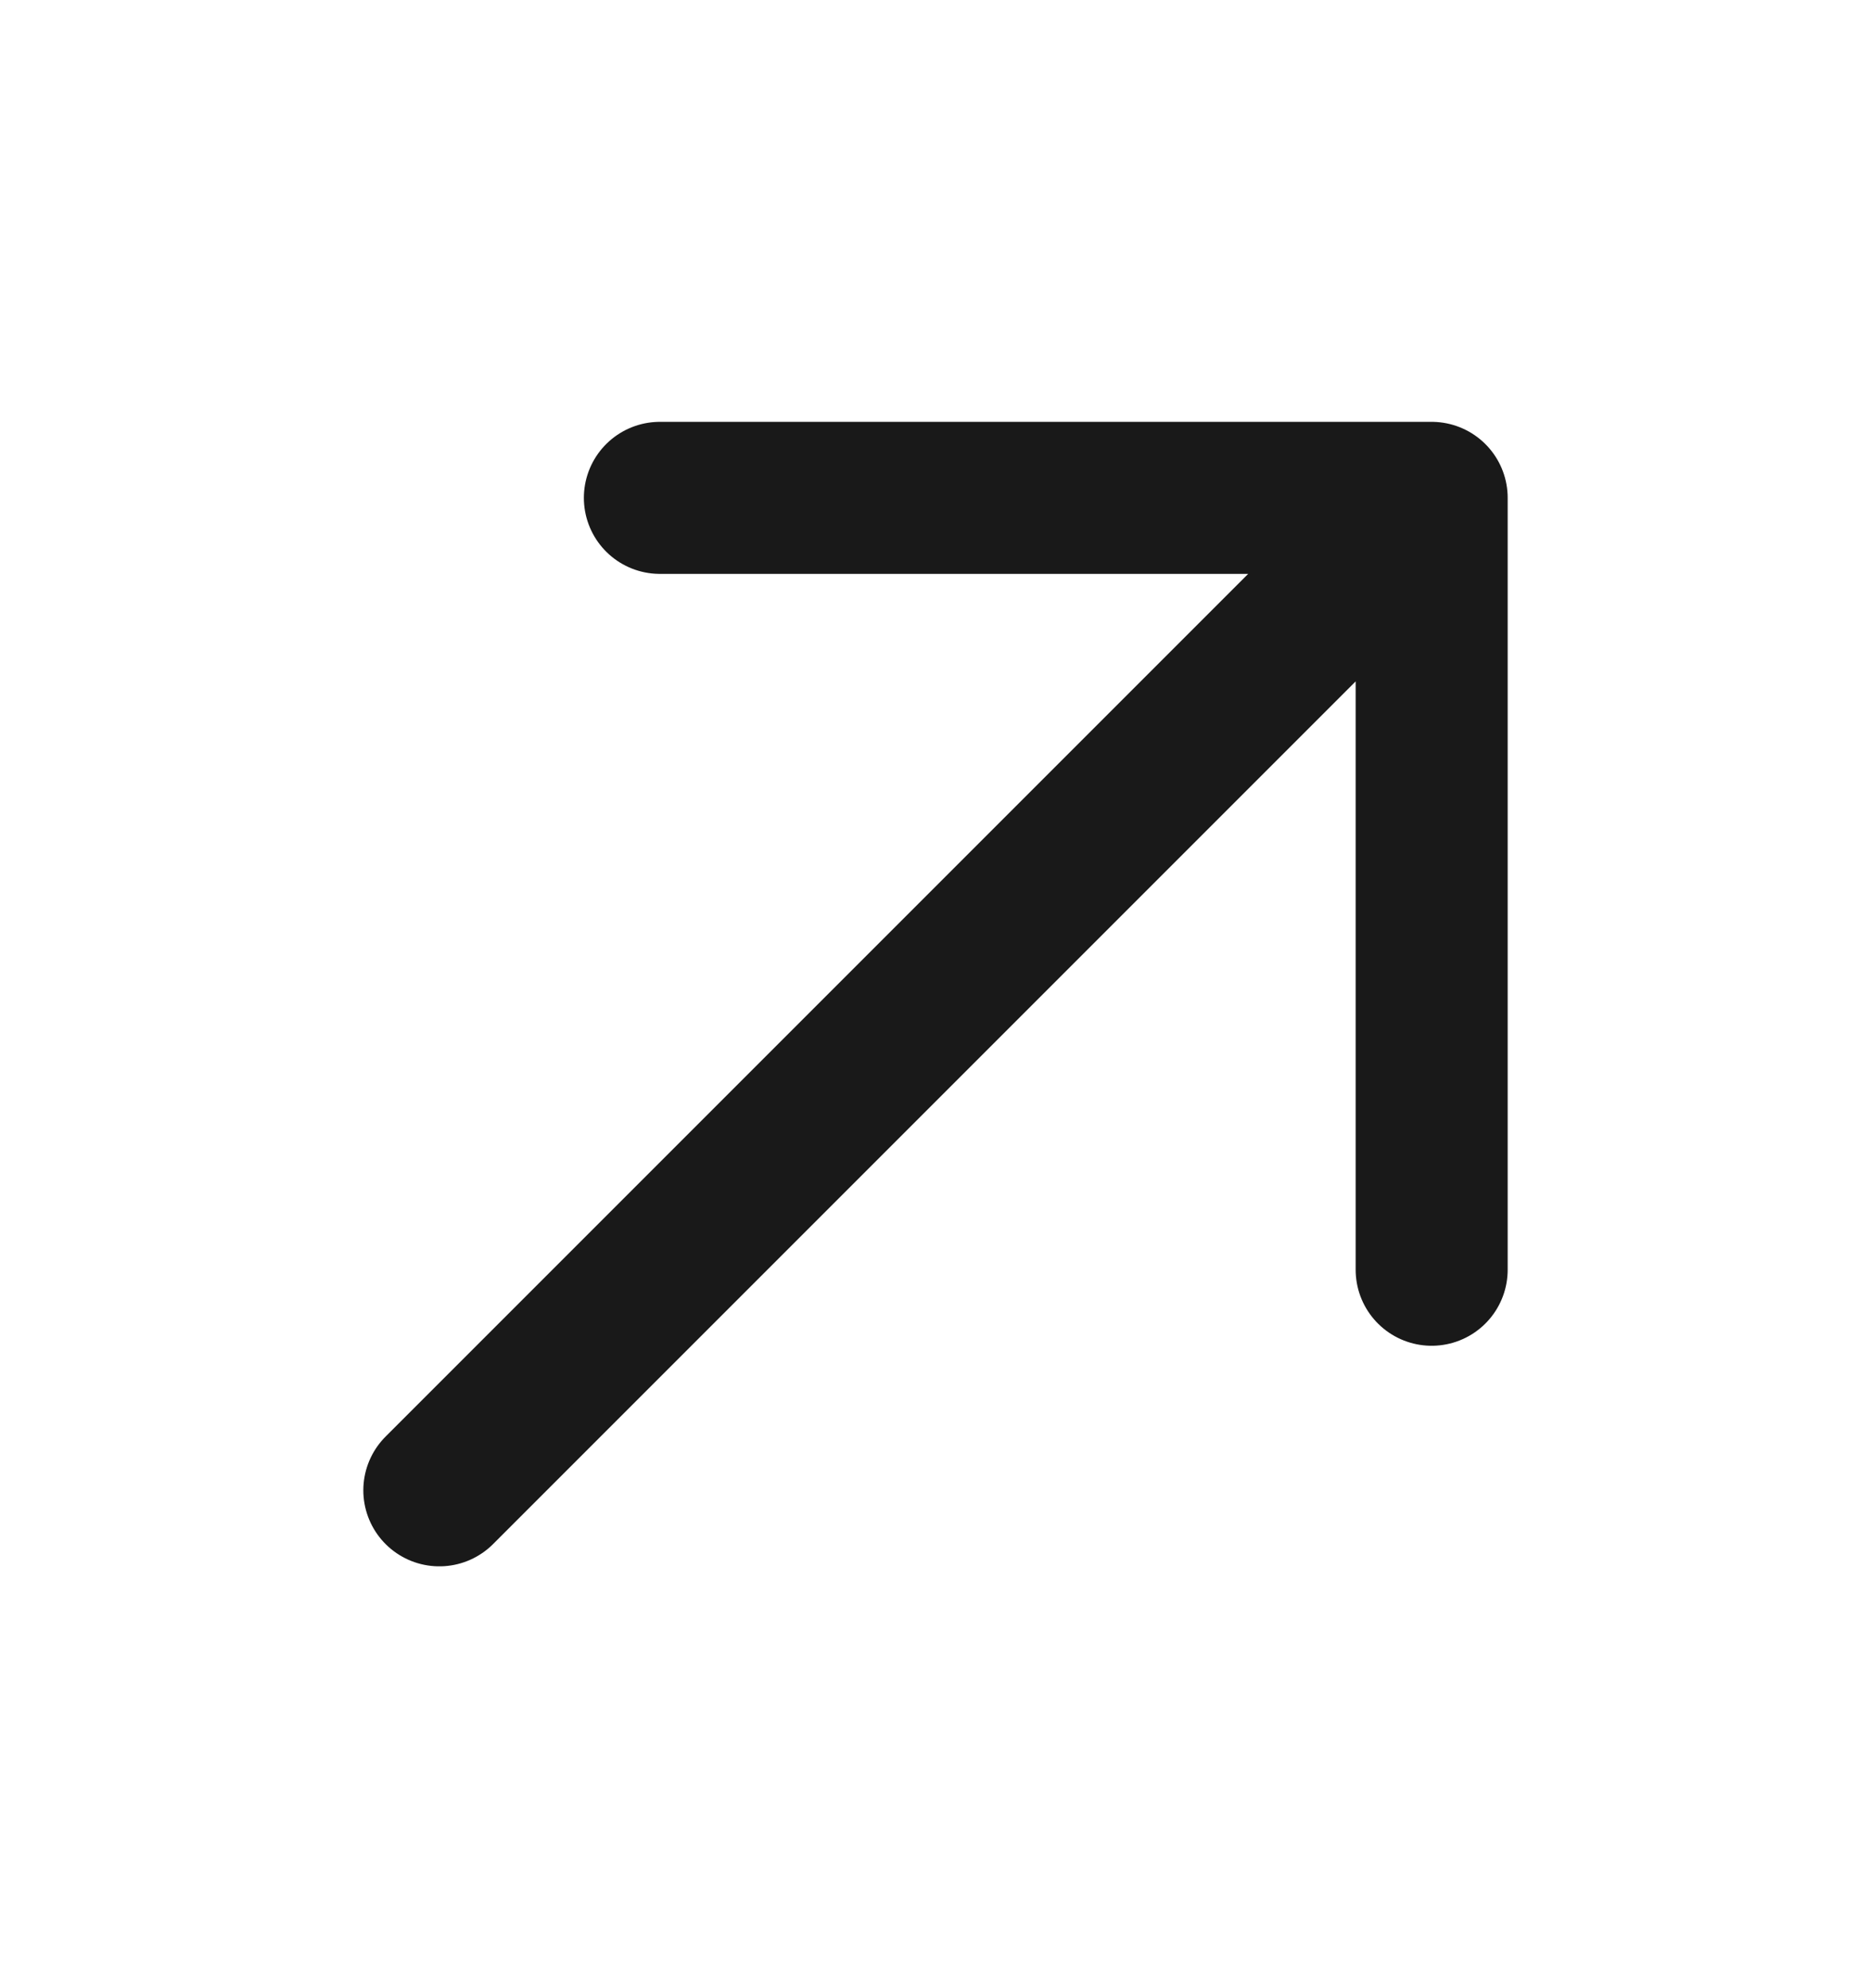
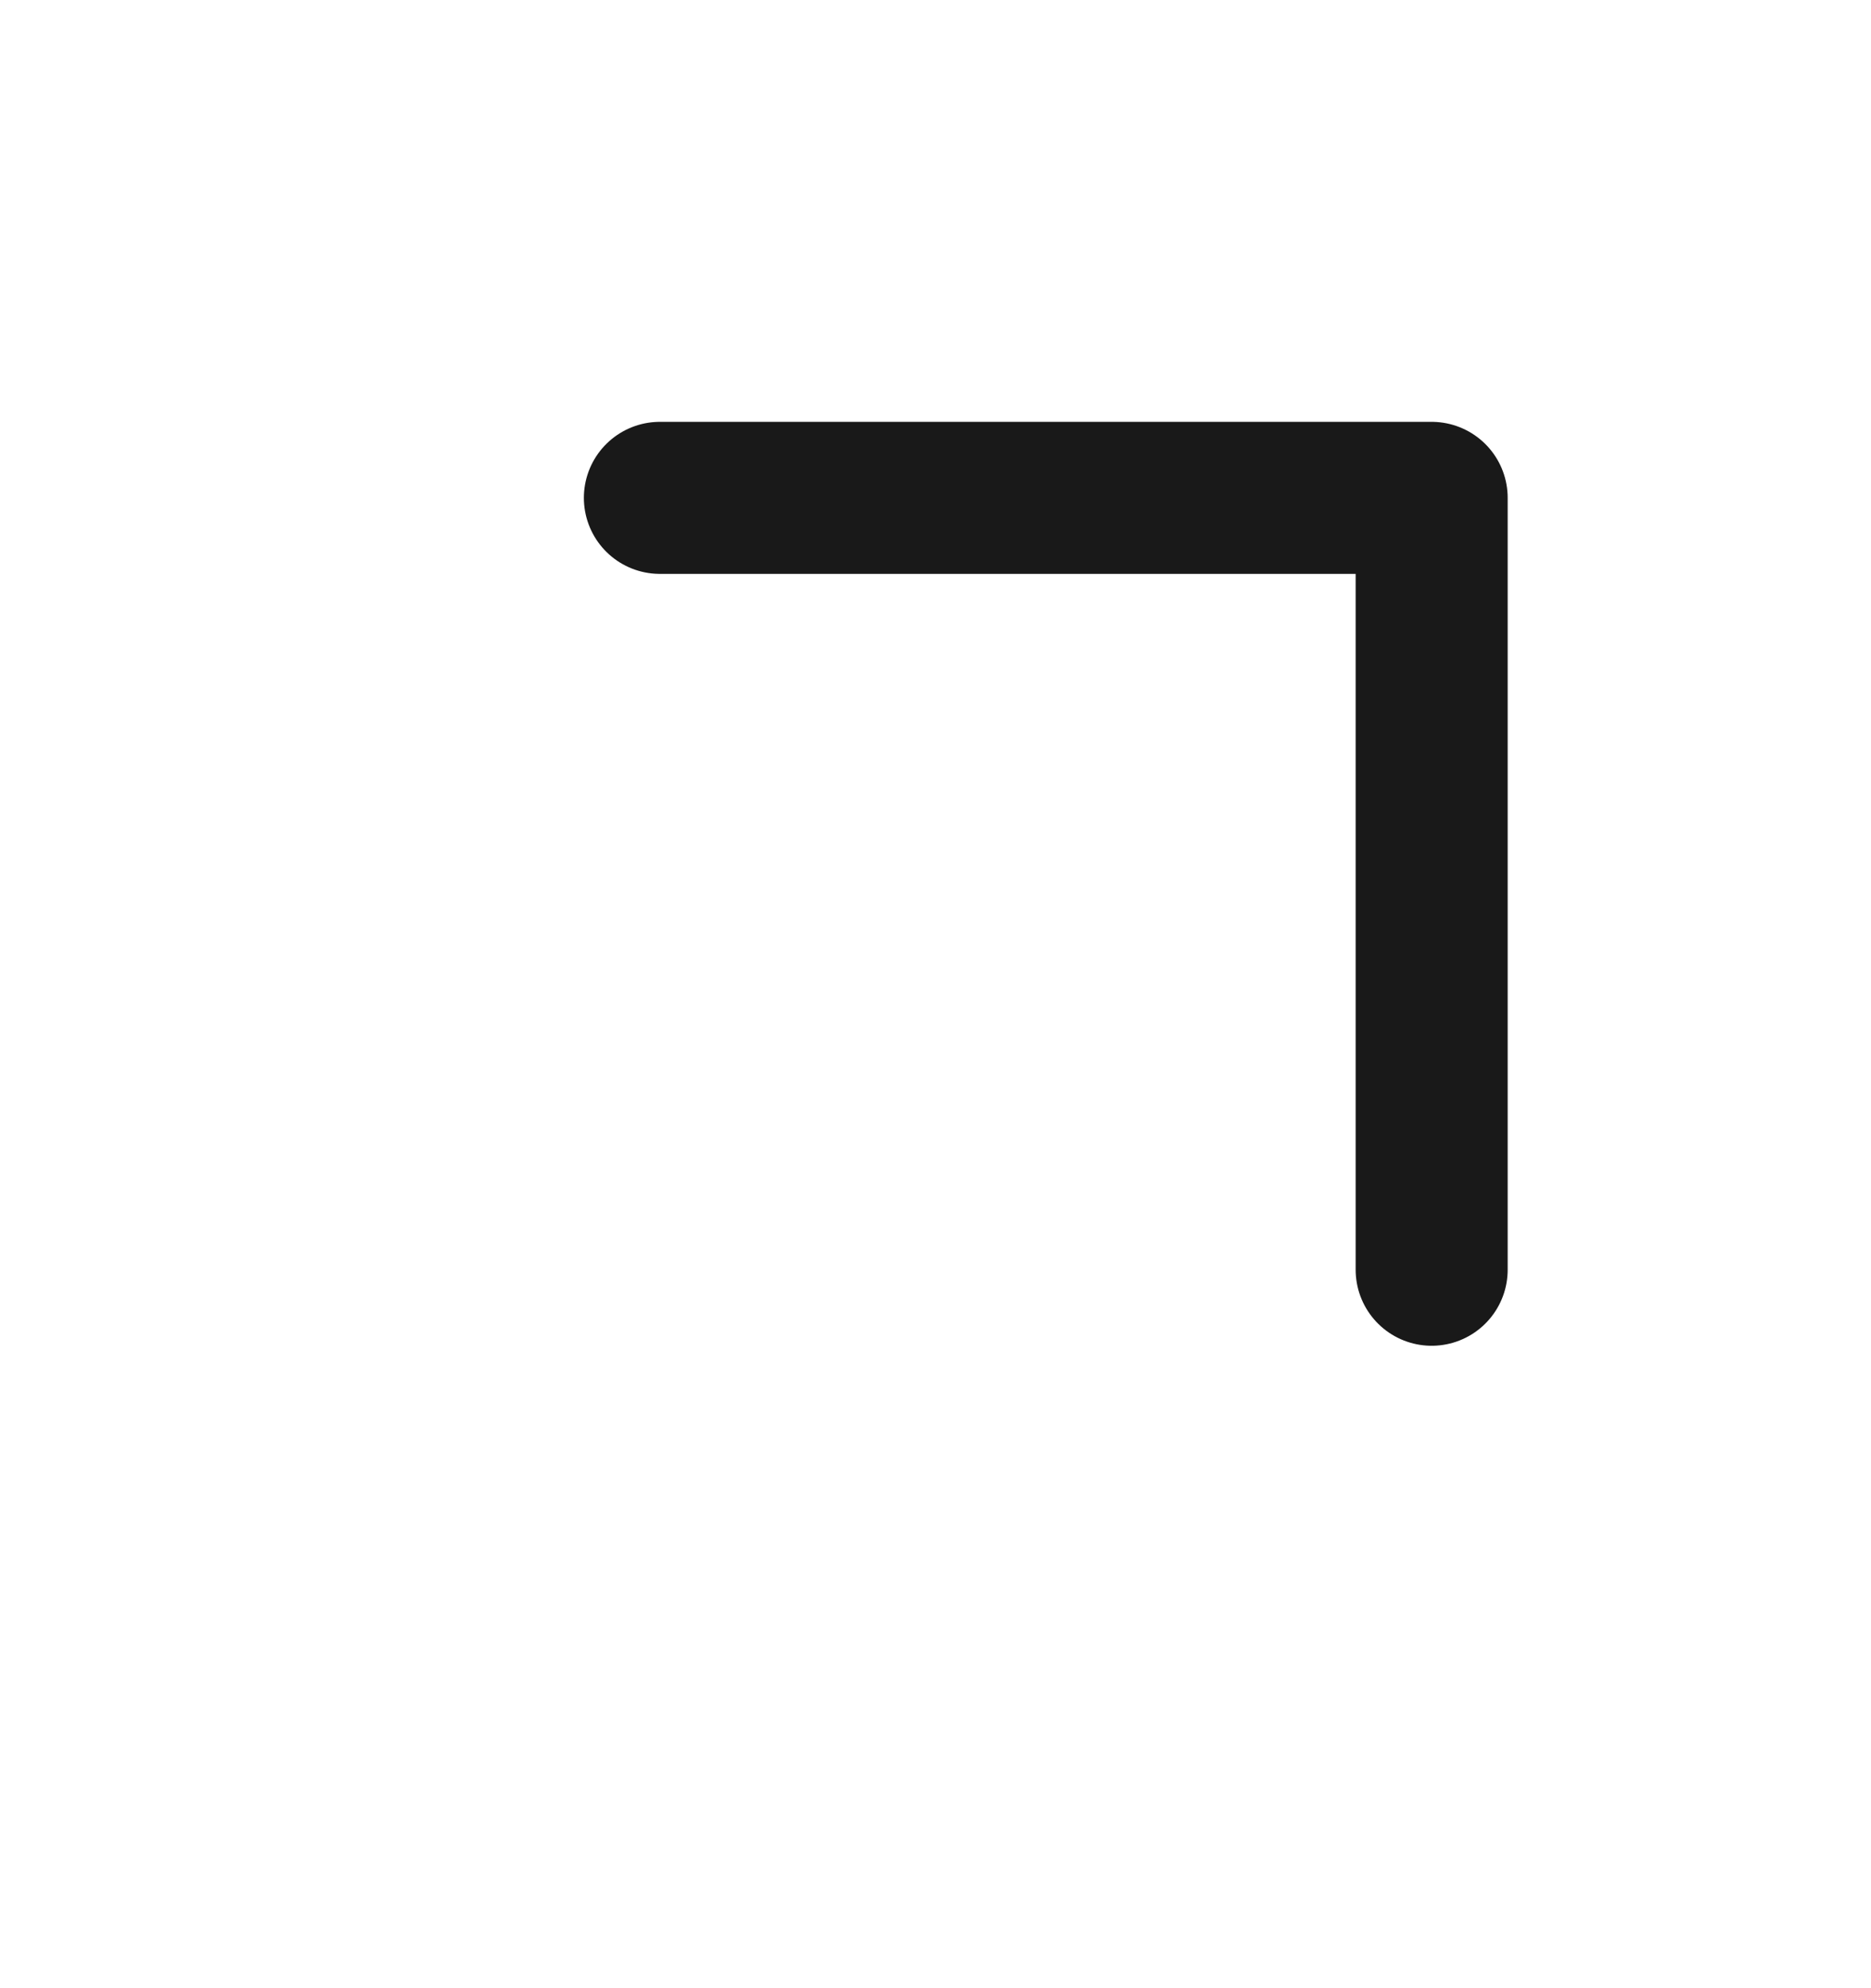
<svg xmlns="http://www.w3.org/2000/svg" width="16" height="17" viewBox="0 0 16 17" fill="none">
  <g id="arrow-top-right 1">
    <g id="Group">
-       <path id="Vector" d="M3.757 12.743L12.243 4.257M12.243 4.257H5.643M12.243 4.257V10.857" stroke="#191919" stroke-width="1.3" stroke-linecap="round" stroke-linejoin="round" />
+       <path id="Vector" d="M3.757 12.743M12.243 4.257H5.643M12.243 4.257V10.857" stroke="#191919" stroke-width="1.3" stroke-linecap="round" stroke-linejoin="round" />
    </g>
  </g>
</svg>